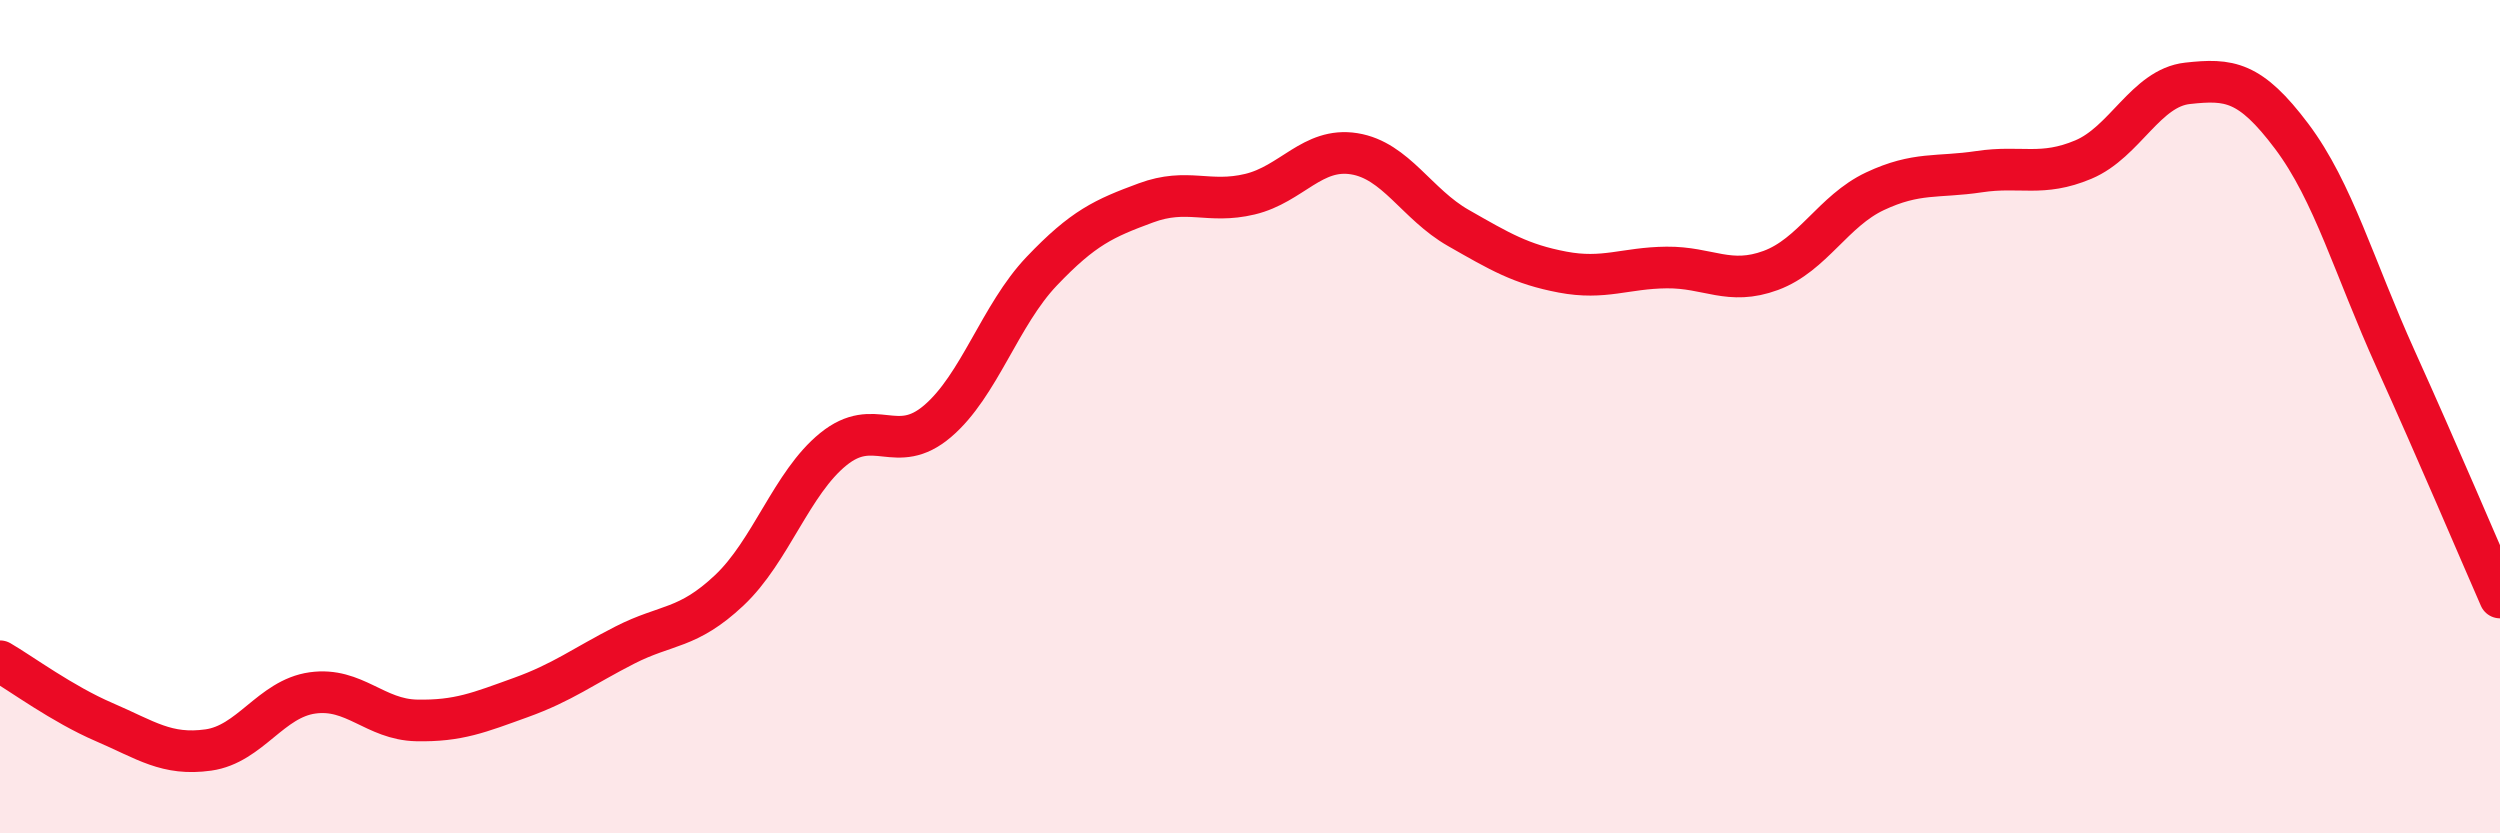
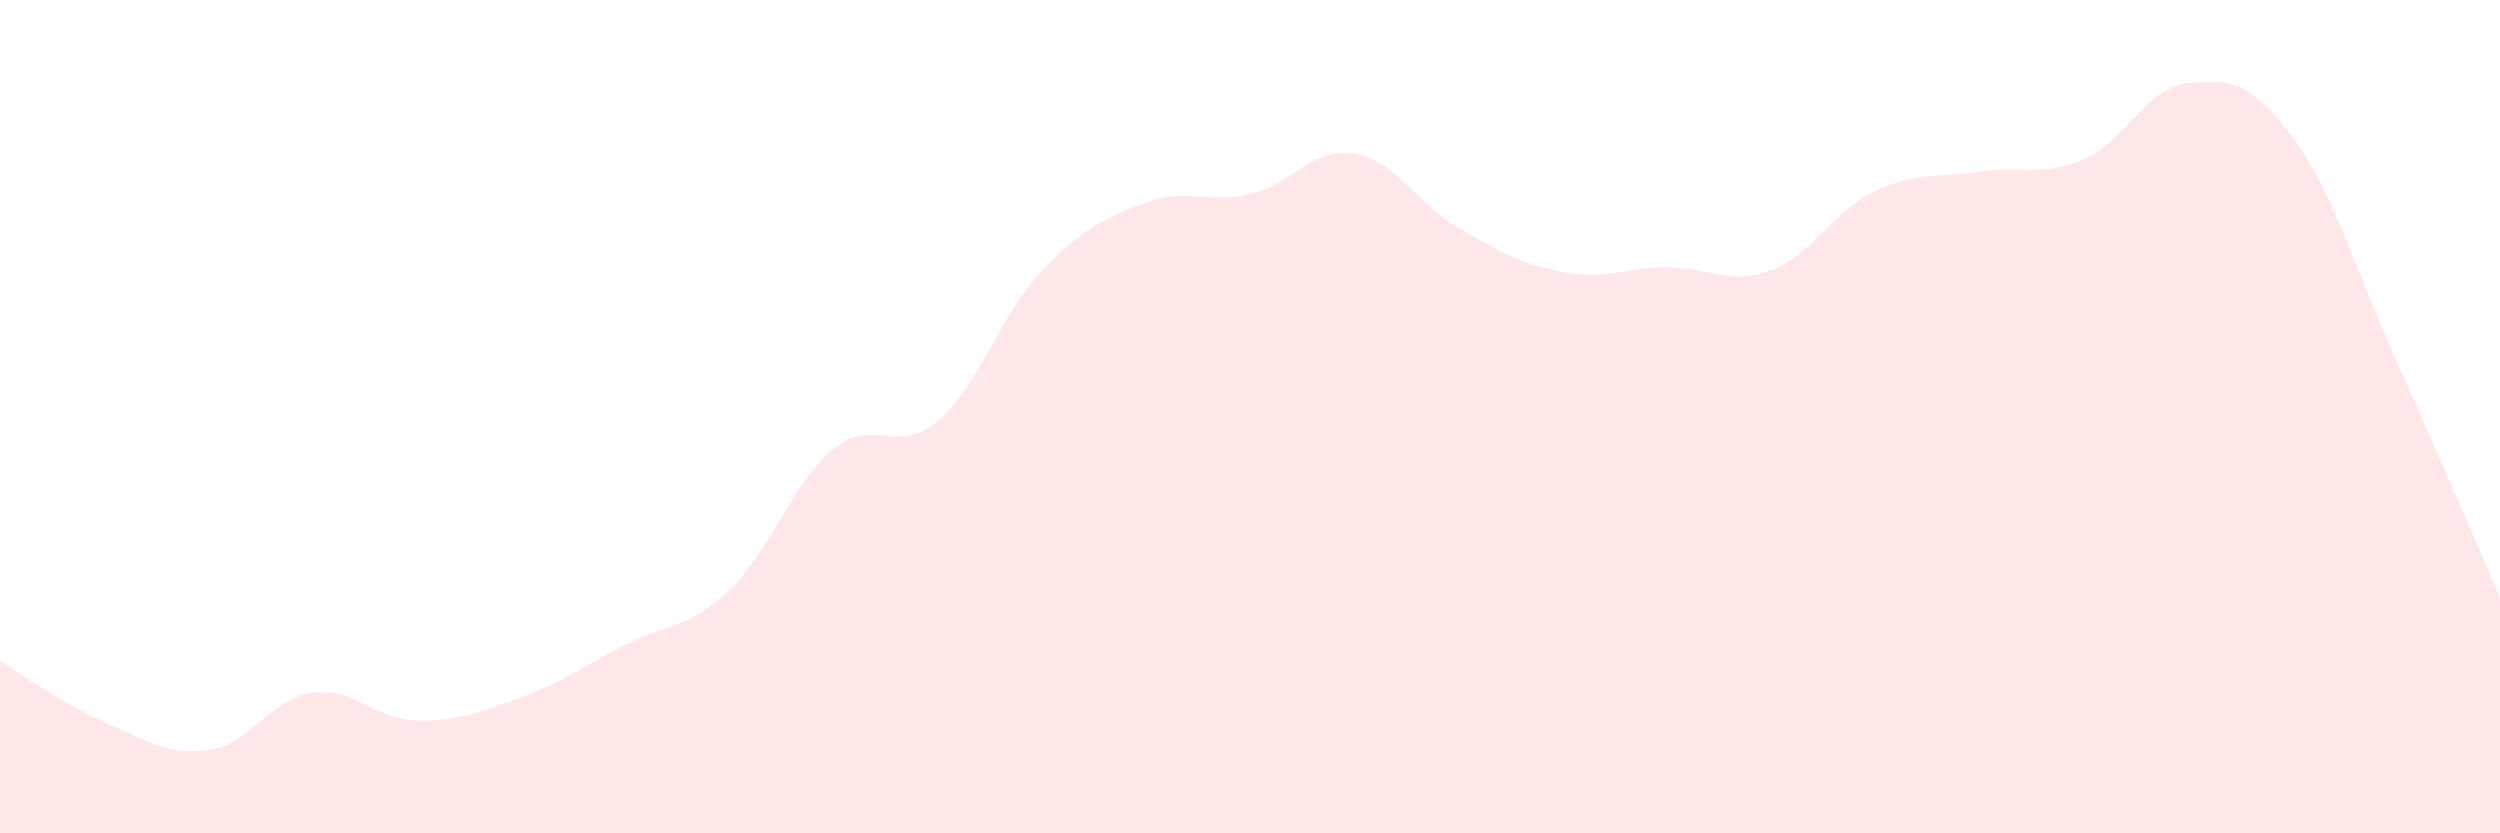
<svg xmlns="http://www.w3.org/2000/svg" width="60" height="20" viewBox="0 0 60 20">
  <path d="M 0,15.87 C 0.5,16.16 1.5,16.9 2.5,17.33 C 3.5,17.76 4,18.14 5,18 C 6,17.86 6.5,16.77 7.5,16.63 C 8.5,16.49 9,17.27 10,17.29 C 11,17.31 11.5,17.1 12.5,16.74 C 13.5,16.38 14,15.99 15,15.48 C 16,14.97 16.5,15.11 17.5,14.17 C 18.5,13.23 19,11.59 20,10.78 C 21,9.97 21.5,10.96 22.5,10.11 C 23.5,9.26 24,7.56 25,6.51 C 26,5.46 26.5,5.24 27.5,4.87 C 28.5,4.5 29,4.9 30,4.66 C 31,4.42 31.5,3.53 32.5,3.69 C 33.5,3.85 34,4.9 35,5.47 C 36,6.04 36.5,6.34 37.5,6.53 C 38.5,6.72 39,6.43 40,6.42 C 41,6.41 41.5,6.86 42.5,6.49 C 43.5,6.12 44,5.06 45,4.59 C 46,4.12 46.5,4.27 47.5,4.12 C 48.5,3.97 49,4.25 50,3.83 C 51,3.41 51.5,2.11 52.5,2 C 53.5,1.89 54,1.94 55,3.27 C 56,4.6 56.5,6.42 57.5,8.63 C 58.5,10.84 59.5,13.2 60,14.34L60 20L0 20Z" fill="#EB0A25" opacity="0.1" stroke-linecap="round" stroke-linejoin="round" />
-   <path d="M 0,15.87 C 0.5,16.16 1.5,16.9 2.5,17.33 C 3.5,17.76 4,18.14 5,18 C 6,17.86 6.5,16.77 7.5,16.63 C 8.5,16.49 9,17.27 10,17.29 C 11,17.31 11.5,17.1 12.5,16.74 C 13.5,16.38 14,15.99 15,15.48 C 16,14.97 16.5,15.11 17.5,14.17 C 18.5,13.23 19,11.59 20,10.78 C 21,9.97 21.5,10.96 22.5,10.11 C 23.5,9.26 24,7.56 25,6.51 C 26,5.46 26.5,5.24 27.5,4.87 C 28.5,4.5 29,4.9 30,4.66 C 31,4.42 31.5,3.53 32.5,3.69 C 33.5,3.85 34,4.9 35,5.47 C 36,6.04 36.5,6.34 37.5,6.53 C 38.5,6.72 39,6.43 40,6.42 C 41,6.41 41.5,6.86 42.5,6.49 C 43.5,6.12 44,5.06 45,4.59 C 46,4.12 46.5,4.27 47.5,4.12 C 48.5,3.97 49,4.25 50,3.83 C 51,3.41 51.5,2.11 52.5,2 C 53.5,1.89 54,1.94 55,3.27 C 56,4.6 56.5,6.42 57.5,8.63 C 58.5,10.84 59.5,13.2 60,14.34" stroke="#EB0A25" stroke-width="1" fill="none" stroke-linecap="round" stroke-linejoin="round" />
</svg>